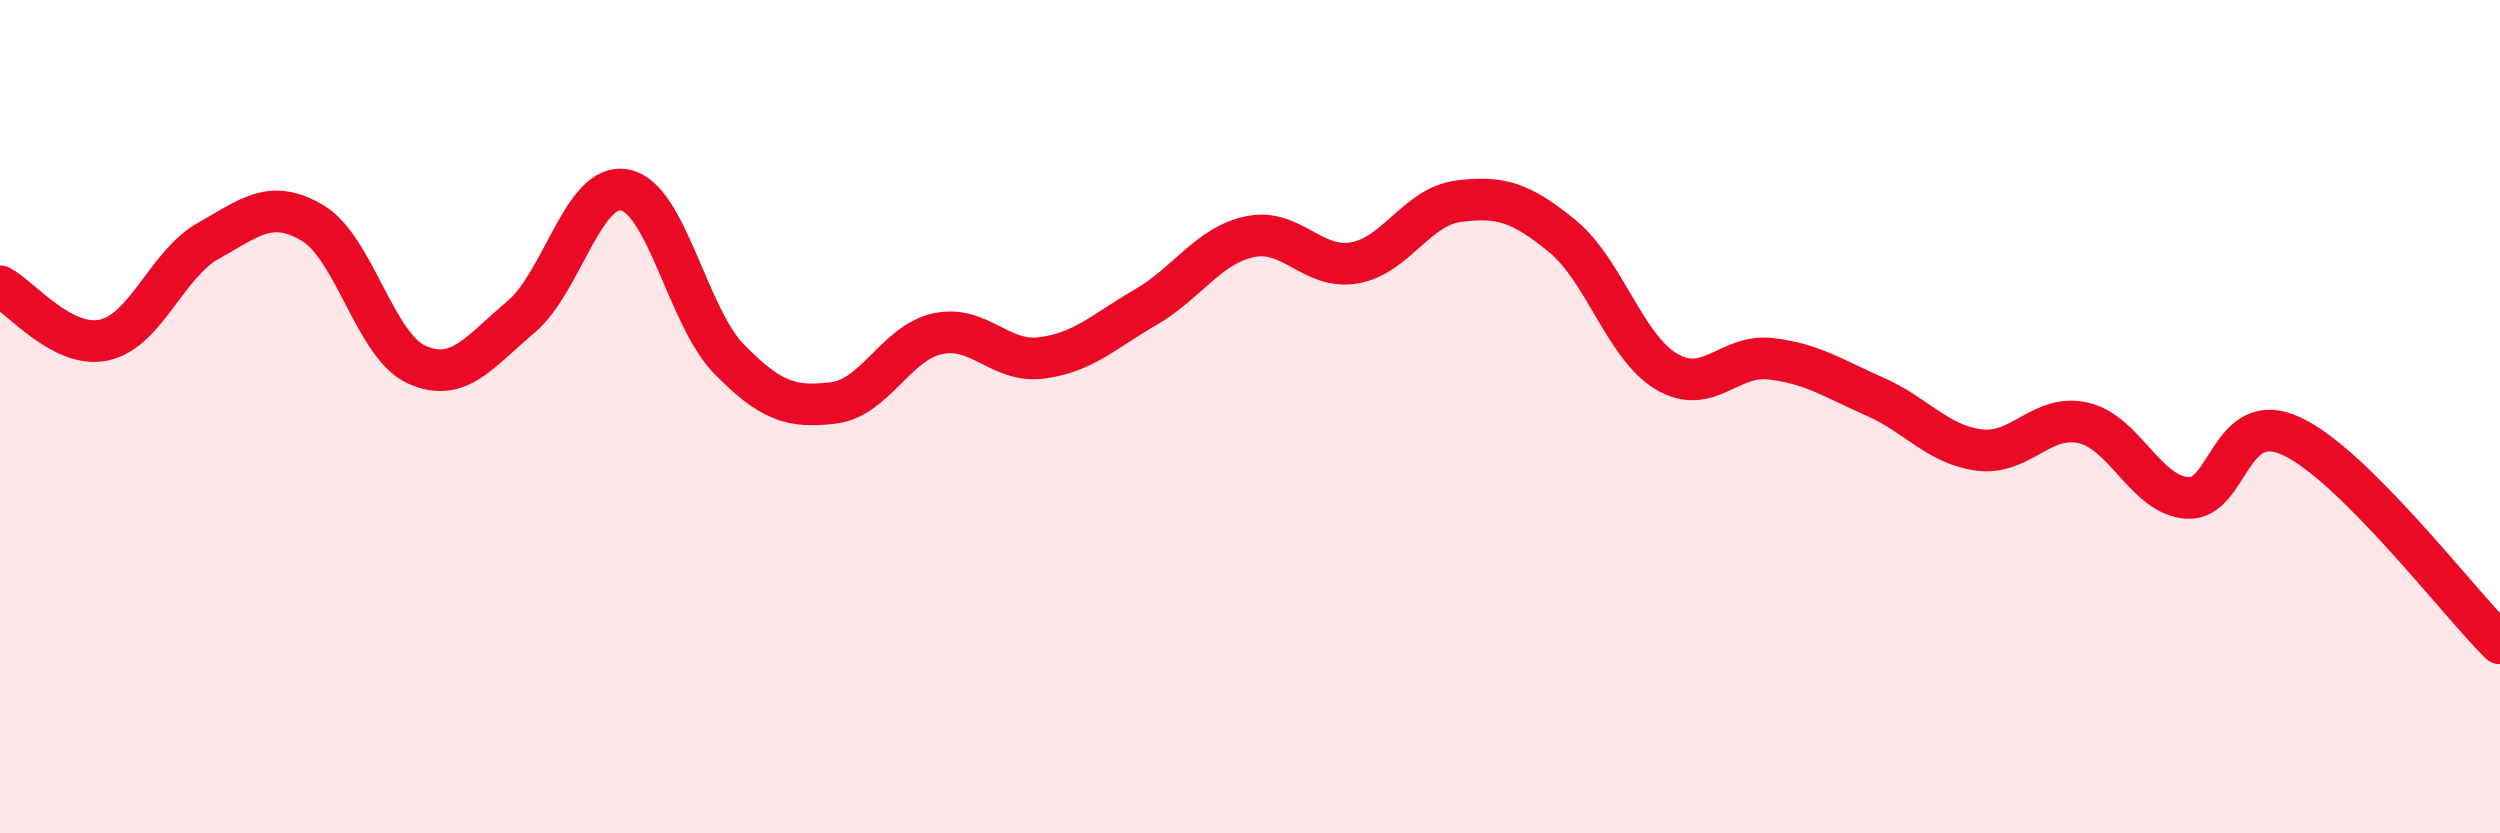
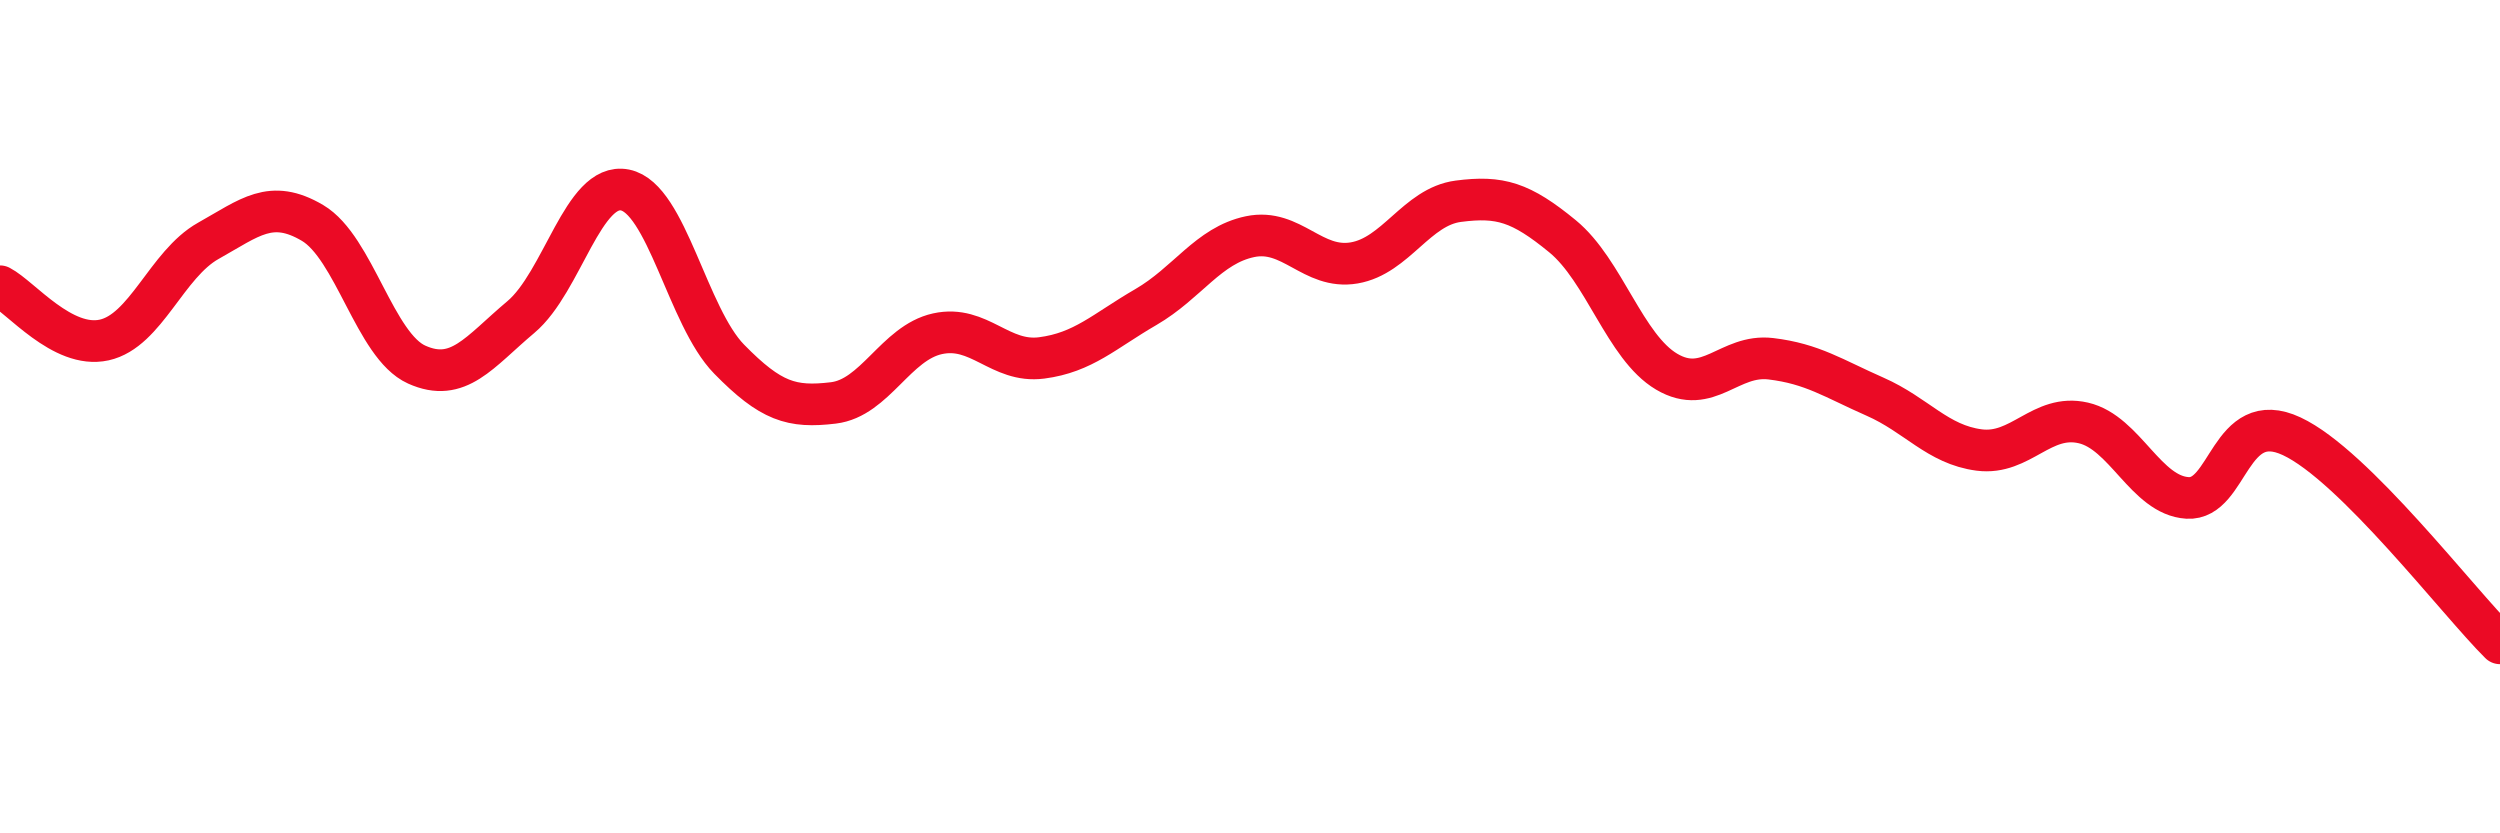
<svg xmlns="http://www.w3.org/2000/svg" width="60" height="20" viewBox="0 0 60 20">
-   <path d="M 0,6.87 C 0.5,7.13 1.5,8.38 2.5,8.16 C 3.5,7.94 4,6.34 5,5.78 C 6,5.22 6.5,4.76 7.5,5.35 C 8.5,5.94 9,8.3 10,8.75 C 11,9.2 11.5,8.45 12.5,7.61 C 13.5,6.77 14,4.36 15,4.56 C 16,4.76 16.5,7.6 17.5,8.62 C 18.5,9.64 19,9.79 20,9.67 C 21,9.55 21.5,8.23 22.5,8.01 C 23.5,7.79 24,8.72 25,8.59 C 26,8.46 26.5,7.95 27.5,7.37 C 28.5,6.79 29,5.89 30,5.68 C 31,5.47 31.5,6.48 32.5,6.31 C 33.5,6.14 34,4.96 35,4.83 C 36,4.7 36.5,4.85 37.5,5.67 C 38.5,6.49 39,8.33 40,8.92 C 41,9.51 41.5,8.49 42.5,8.61 C 43.5,8.73 44,9.08 45,9.52 C 46,9.96 46.5,10.67 47.5,10.8 C 48.5,10.93 49,9.92 50,10.15 C 51,10.38 51.5,11.89 52.5,11.95 C 53.5,12.01 53.5,9.77 55,10.47 C 56.5,11.17 59,14.45 60,15.44L60 20L0 20Z" fill="#EB0A25" opacity="0.1" stroke-linecap="round" stroke-linejoin="round" />
  <path d="M 0,6.87 C 0.5,7.13 1.5,8.38 2.5,8.16 C 3.5,7.94 4,6.34 5,5.78 C 6,5.22 6.5,4.76 7.5,5.35 C 8.5,5.94 9,8.3 10,8.75 C 11,9.2 11.5,8.45 12.5,7.61 C 13.5,6.77 14,4.36 15,4.56 C 16,4.76 16.5,7.6 17.5,8.62 C 18.5,9.64 19,9.79 20,9.67 C 21,9.55 21.5,8.23 22.5,8.01 C 23.5,7.79 24,8.72 25,8.59 C 26,8.46 26.5,7.95 27.5,7.37 C 28.5,6.79 29,5.89 30,5.68 C 31,5.47 31.5,6.48 32.5,6.31 C 33.5,6.14 34,4.96 35,4.83 C 36,4.7 36.5,4.85 37.5,5.67 C 38.5,6.49 39,8.33 40,8.92 C 41,9.51 41.5,8.49 42.5,8.61 C 43.5,8.73 44,9.08 45,9.52 C 46,9.96 46.5,10.67 47.5,10.8 C 48.5,10.93 49,9.92 50,10.15 C 51,10.38 51.5,11.89 52.5,11.95 C 53.5,12.01 53.5,9.77 55,10.47 C 56.5,11.17 59,14.45 60,15.44" stroke="#EB0A25" stroke-width="1" fill="none" stroke-linecap="round" stroke-linejoin="round" />
</svg>